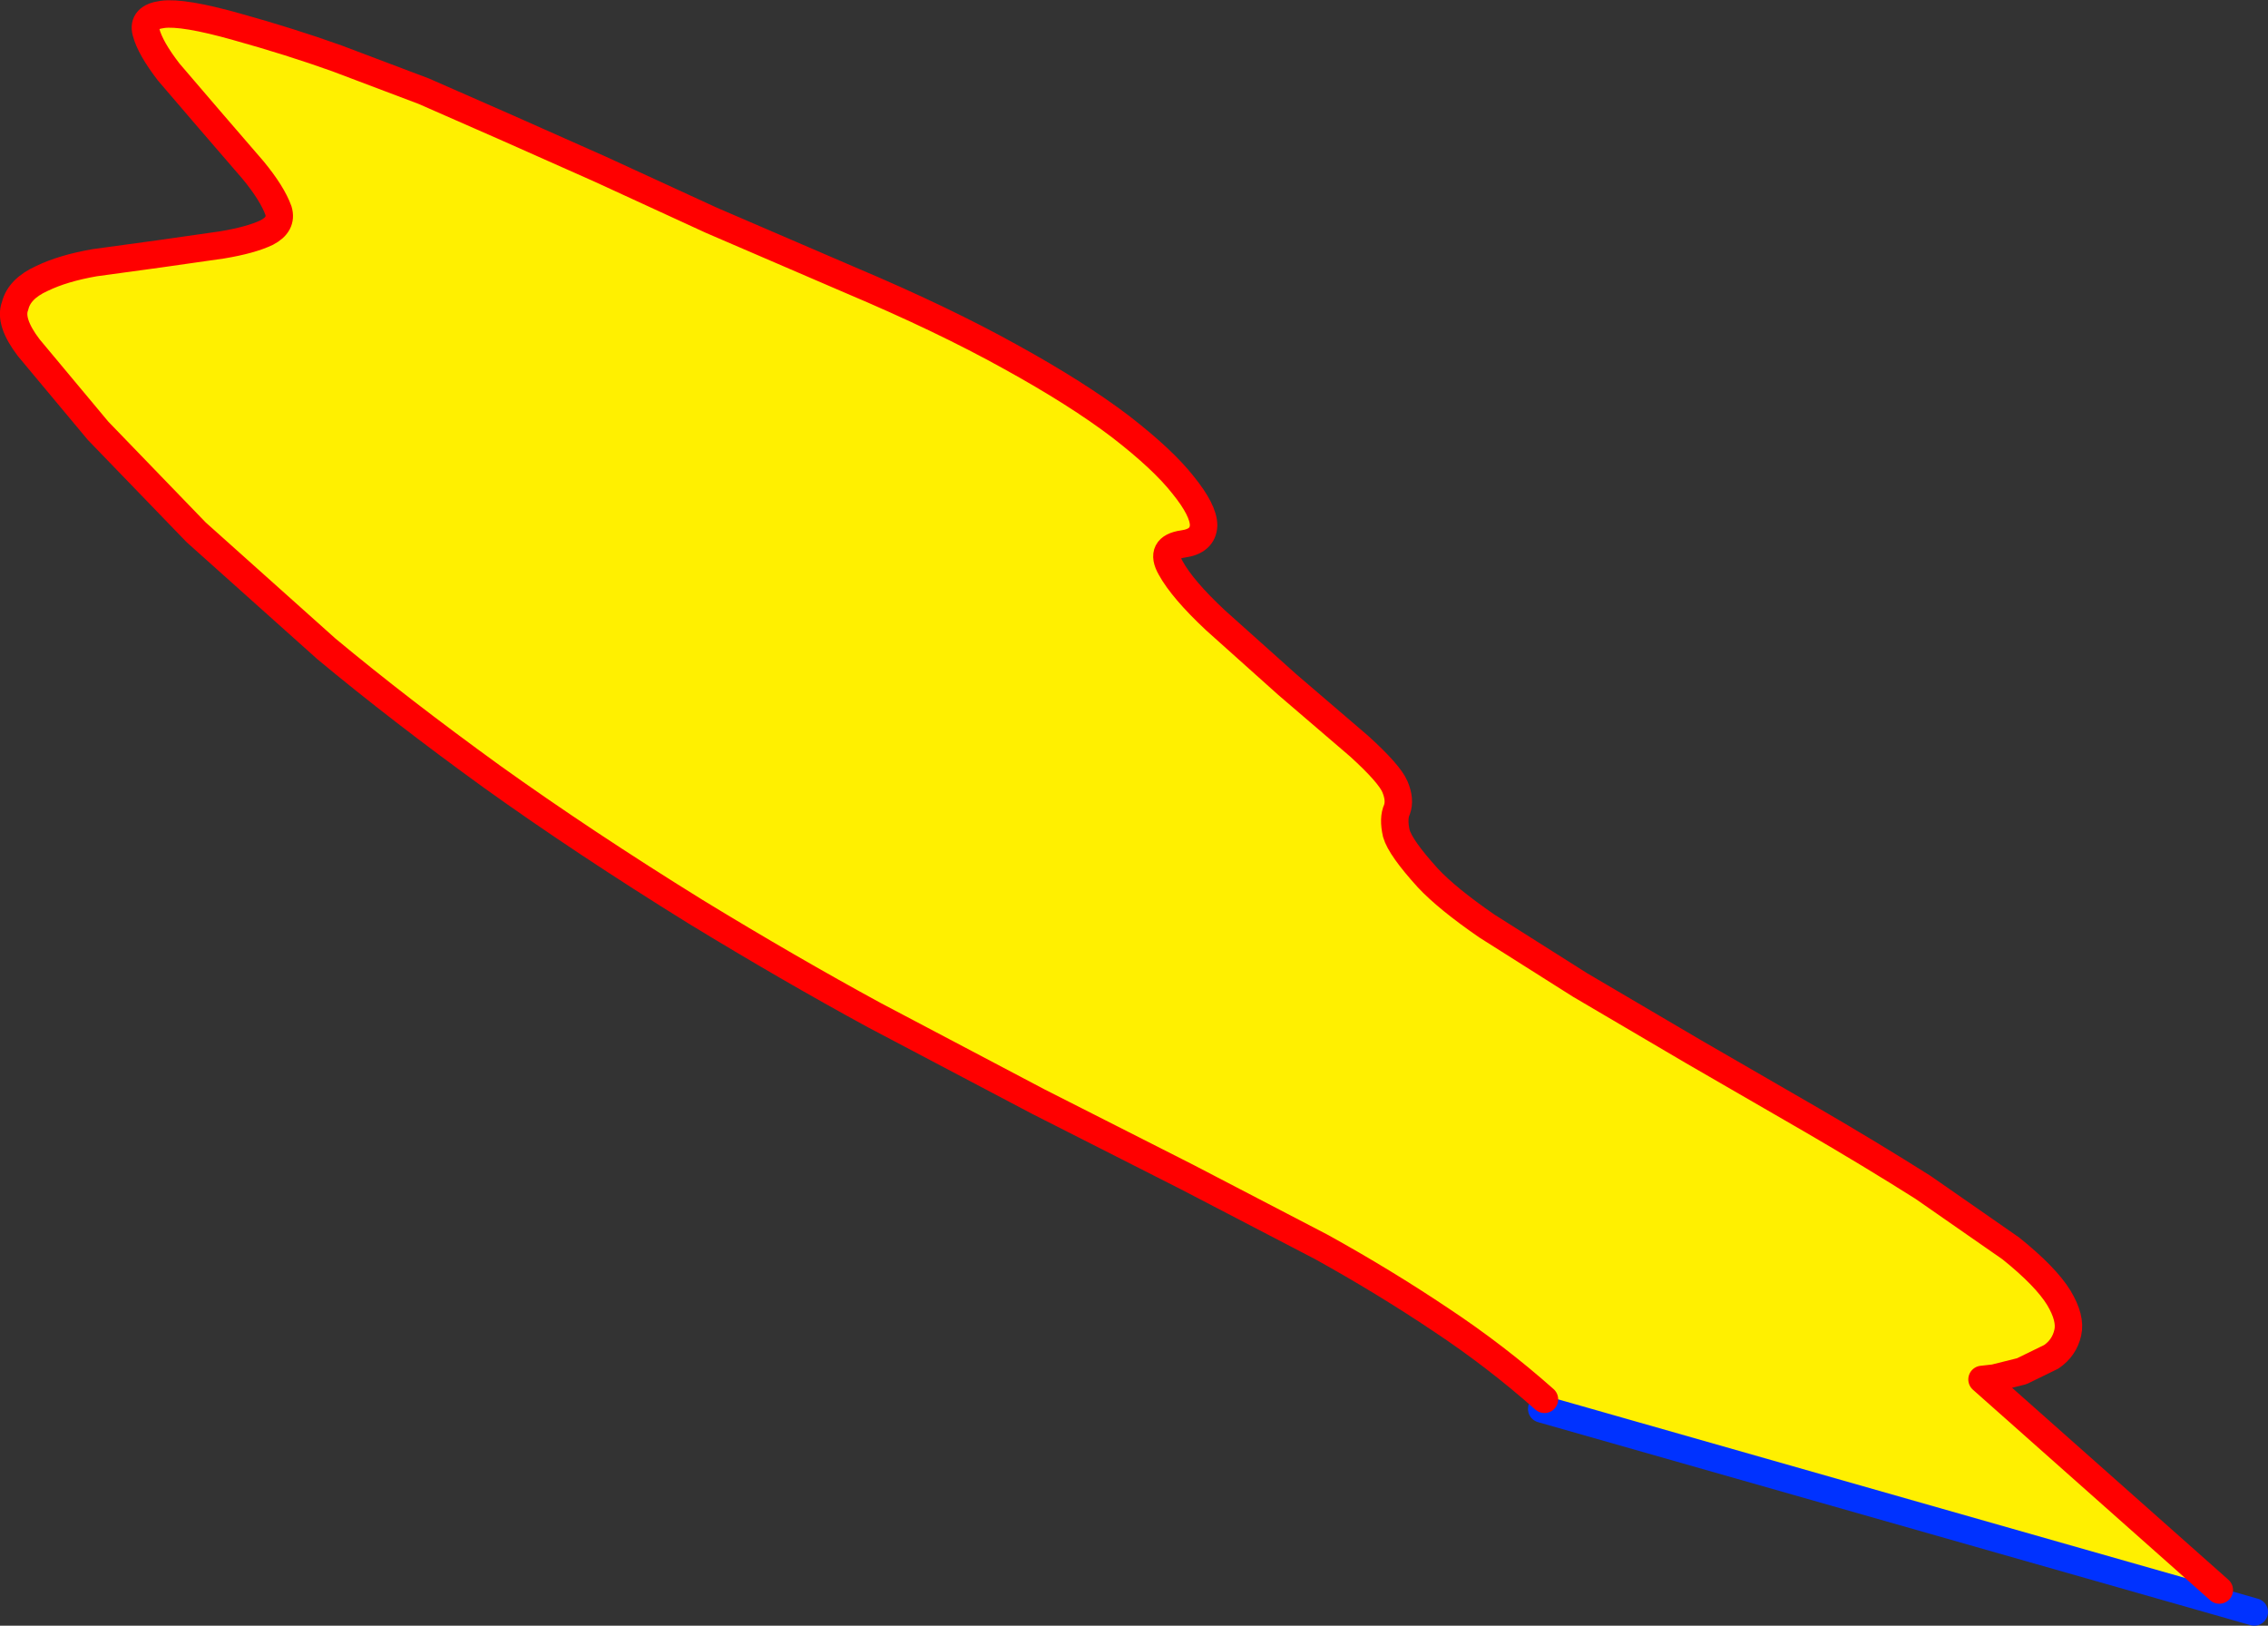
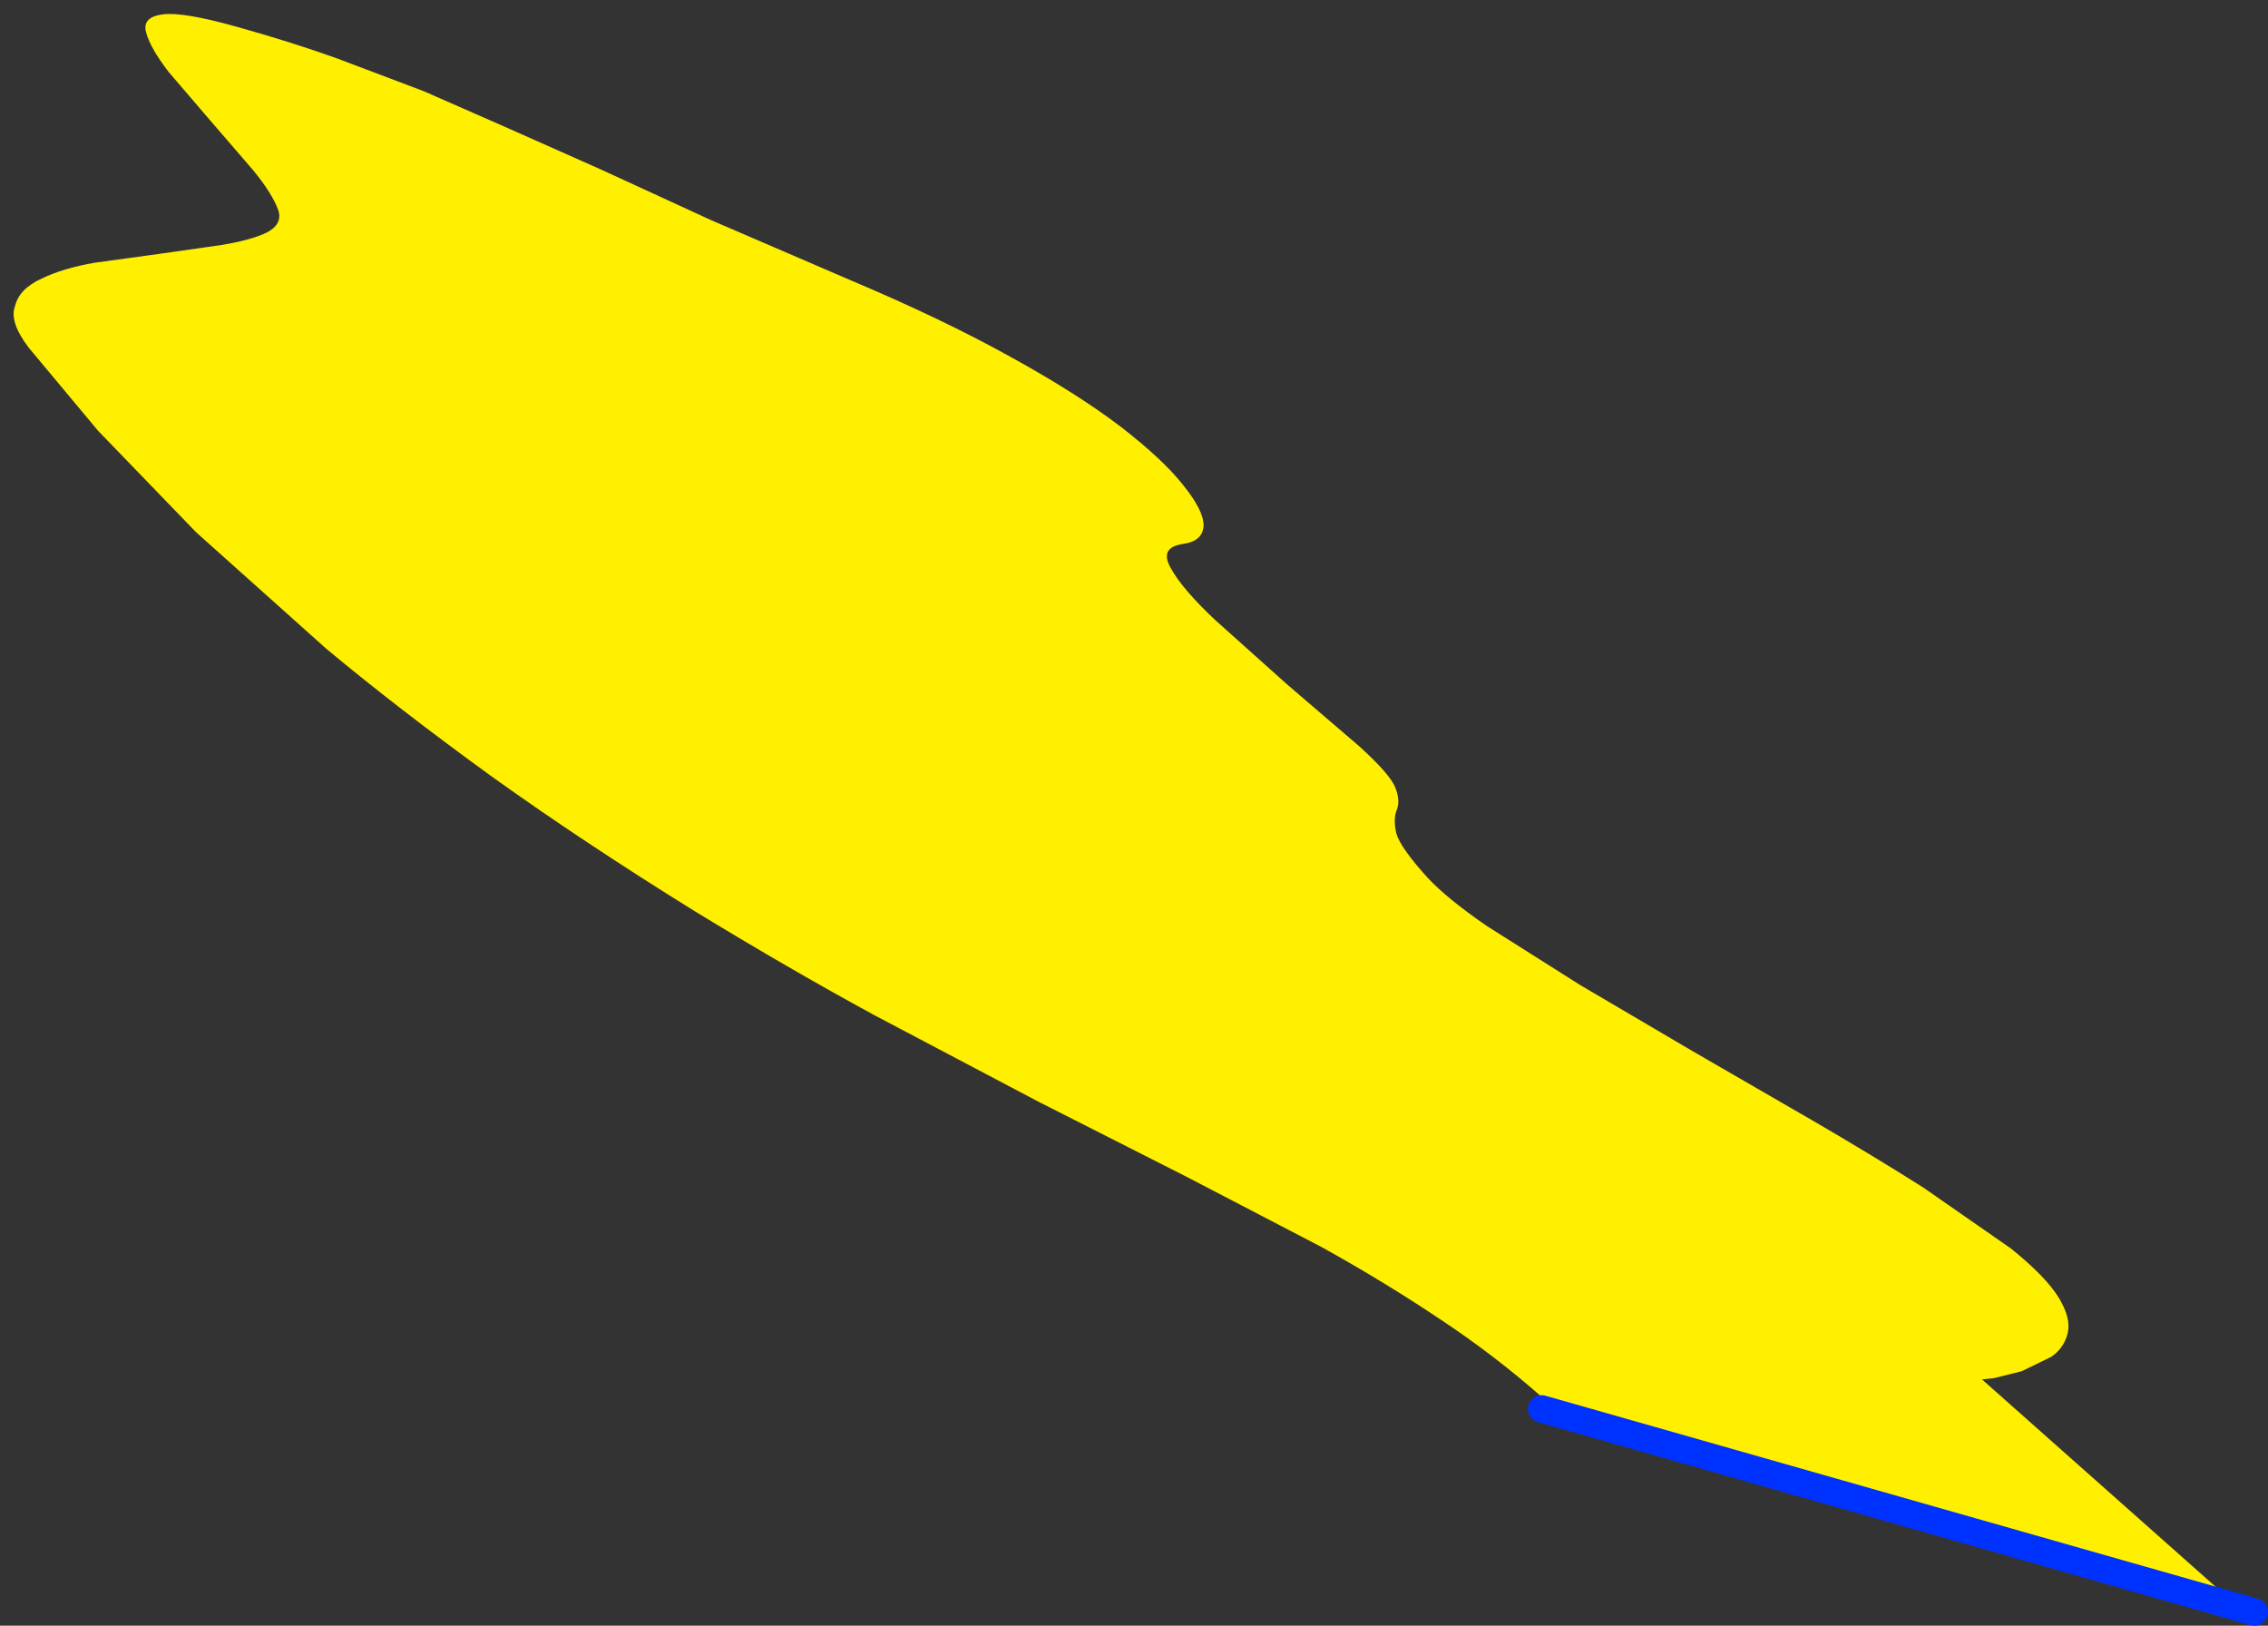
<svg xmlns="http://www.w3.org/2000/svg" height="118.5px" width="165.35px">
  <rect width="100%" height="100%" fill="#333333" stroke="none" />
  <g transform="matrix(1.0, 0.0, 0.0, 1.0, -206.45, -194.6)">
    <path d="M319.05 296.6 Q315.5 293.45 311.5 290.8 307.4 288.05 302.8 285.5 L293.0 280.4 282.15 274.9 270.2 268.6 Q263.95 265.2 257.15 261.05 249.0 256.0 242.3 251.2 235.6 246.35 230.25 241.9 L220.75 233.4 213.6 226.0 208.55 219.95 Q207.1 218.05 207.55 216.9 207.85 215.65 209.5 214.9 211.05 214.15 213.35 213.75 L218.1 213.1 222.65 212.45 Q224.75 212.1 225.9 211.55 227.05 210.95 226.75 209.95 226.3 208.7 224.9 207.0 L221.75 203.35 218.75 199.85 Q217.4 198.1 217.1 196.95 216.8 195.85 218.3 195.65 219.8 195.45 223.7 196.55 227.65 197.65 231.0 198.85 L237.35 201.25 243.5 203.95 250.25 206.95 258.3 210.65 268.4 215.0 Q275.15 217.85 280.1 220.6 285.0 223.3 288.15 225.7 291.25 228.1 292.7 229.95 294.2 231.8 294.2 232.9 294.15 234.05 292.7 234.25 290.95 234.5 291.8 236.0 292.65 237.55 295.05 239.8 L300.3 244.5 305.55 249.0 Q307.75 251.0 308.15 251.95 308.55 252.9 308.3 253.6 308.0 254.25 308.25 255.35 308.55 256.4 310.55 258.6 311.95 260.1 314.85 262.1 L321.65 266.4 329.9 271.25 338.55 276.25 Q342.85 278.75 346.65 281.15 L353.05 285.6 Q355.6 287.65 356.55 289.2 357.45 290.7 357.2 291.75 356.95 292.85 356.0 293.5 L353.85 294.55 351.85 295.05 350.95 295.15 368.25 310.5 368.0 311.3 318.85 297.3 319.05 296.6" fill="#fff000" fill-rule="evenodd" stroke="none" />
    <path d="M318.85 297.3 L368.0 311.3 370.8 312.1" fill="none" stroke="#0032ff" stroke-linecap="round" stroke-linejoin="round" stroke-width="2.0" />
-     <path d="M368.25 310.5 L350.95 295.15 351.85 295.05 353.85 294.55 356.0 293.5 Q356.95 292.85 357.2 291.75 357.45 290.7 356.55 289.2 355.6 287.65 353.05 285.6 L346.65 281.15 Q342.85 278.75 338.55 276.25 L329.9 271.25 321.65 266.4 314.85 262.1 Q311.95 260.1 310.55 258.6 308.55 256.4 308.25 255.35 308.0 254.25 308.3 253.6 308.55 252.9 308.15 251.95 307.75 251.0 305.55 249.0 L300.3 244.5 295.05 239.8 Q292.65 237.55 291.8 236.0 290.95 234.5 292.7 234.25 294.15 234.05 294.2 232.9 294.2 231.8 292.7 229.95 291.25 228.1 288.15 225.7 285.0 223.3 280.1 220.6 275.15 217.85 268.4 215.0 L258.3 210.65 250.25 206.95 243.5 203.95 237.35 201.25 231.0 198.85 Q227.65 197.65 223.7 196.55 219.8 195.45 218.3 195.65 216.8 195.85 217.1 196.95 217.4 198.1 218.75 199.85 L221.75 203.35 224.9 207.0 Q226.3 208.7 226.75 209.95 227.05 210.95 225.9 211.55 224.75 212.1 222.65 212.45 L218.1 213.1 213.35 213.75 Q211.05 214.15 209.5 214.9 207.85 215.65 207.55 216.9 207.1 218.05 208.55 219.95 L213.6 226.0 220.75 233.4 230.25 241.9 Q235.6 246.35 242.3 251.2 249.0 256.0 257.15 261.05 263.95 265.2 270.2 268.6 L282.15 274.9 293.0 280.4 302.8 285.5 Q307.4 288.05 311.5 290.8 315.5 293.45 319.05 296.6" fill="none" stroke="#ff0000" stroke-linecap="round" stroke-linejoin="round" stroke-width="2.0" />
  </g>
</svg>